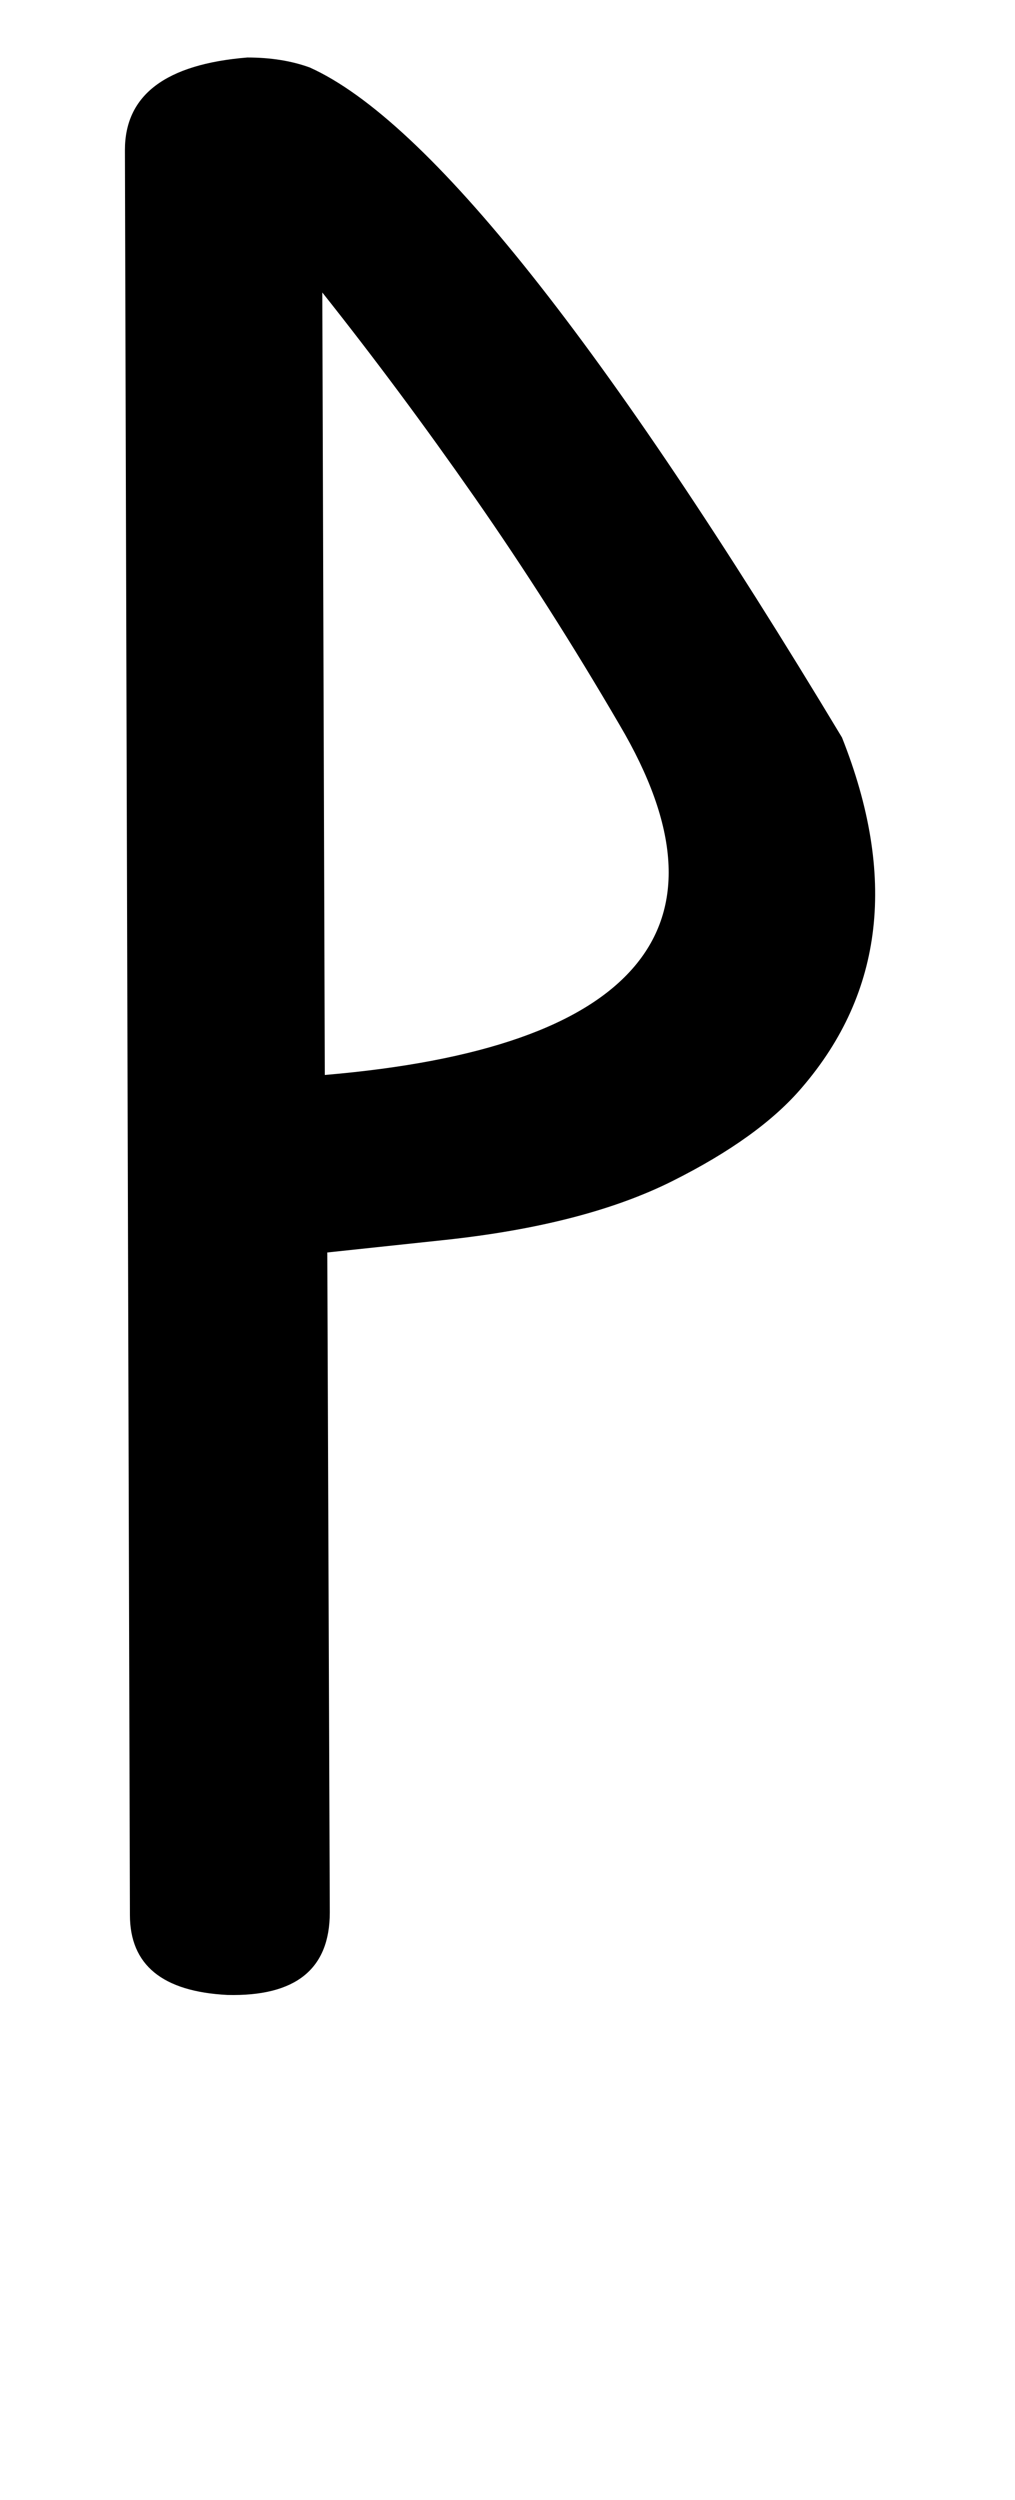
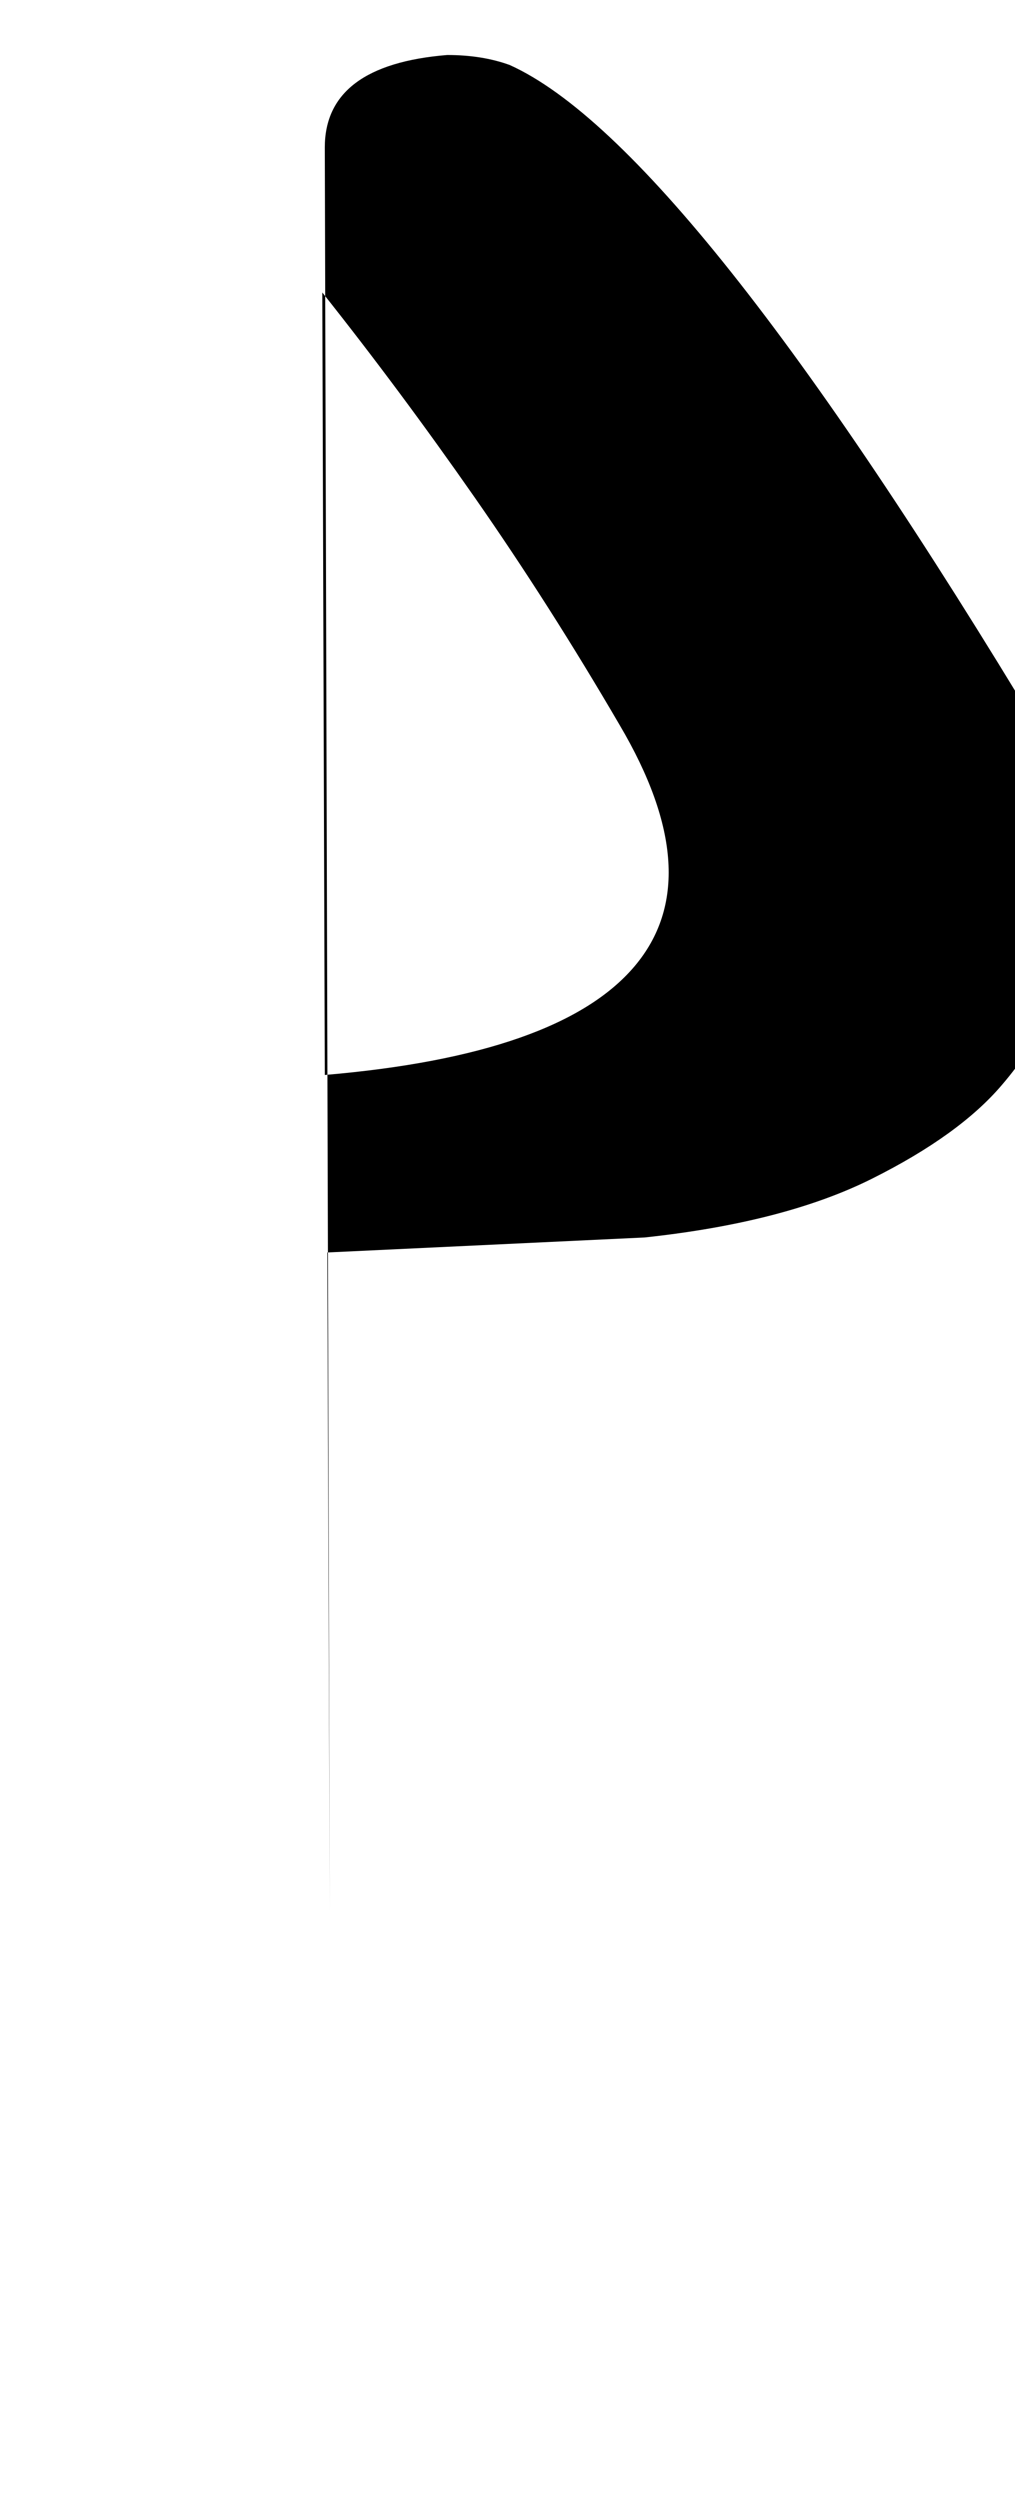
<svg xmlns="http://www.w3.org/2000/svg" version="1.1" width="13" height="32" viewBox="0 0 13 32">
  <title>z</title>
-   <path d="M4.192 16.032l0.032 8.448q0 1.088-1.312 1.056-1.248-0.064-1.248-1.024l-0.064-22.592q0-1.056 1.568-1.184 0.448 0 0.8 0.128 2.272 1.024 6.816 8.576 1.056 2.656-0.512 4.48-0.544 0.64-1.664 1.2t-2.912 0.752zM4.16 13.76q3.008-0.256 3.968-1.392t-0.192-3.088q-0.896-1.536-1.856-2.912t-1.952-2.624z" />
+   <path d="M4.192 16.032l0.032 8.448l-0.064-22.592q0-1.056 1.568-1.184 0.448 0 0.8 0.128 2.272 1.024 6.816 8.576 1.056 2.656-0.512 4.48-0.544 0.64-1.664 1.2t-2.912 0.752zM4.16 13.76q3.008-0.256 3.968-1.392t-0.192-3.088q-0.896-1.536-1.856-2.912t-1.952-2.624z" />
</svg>